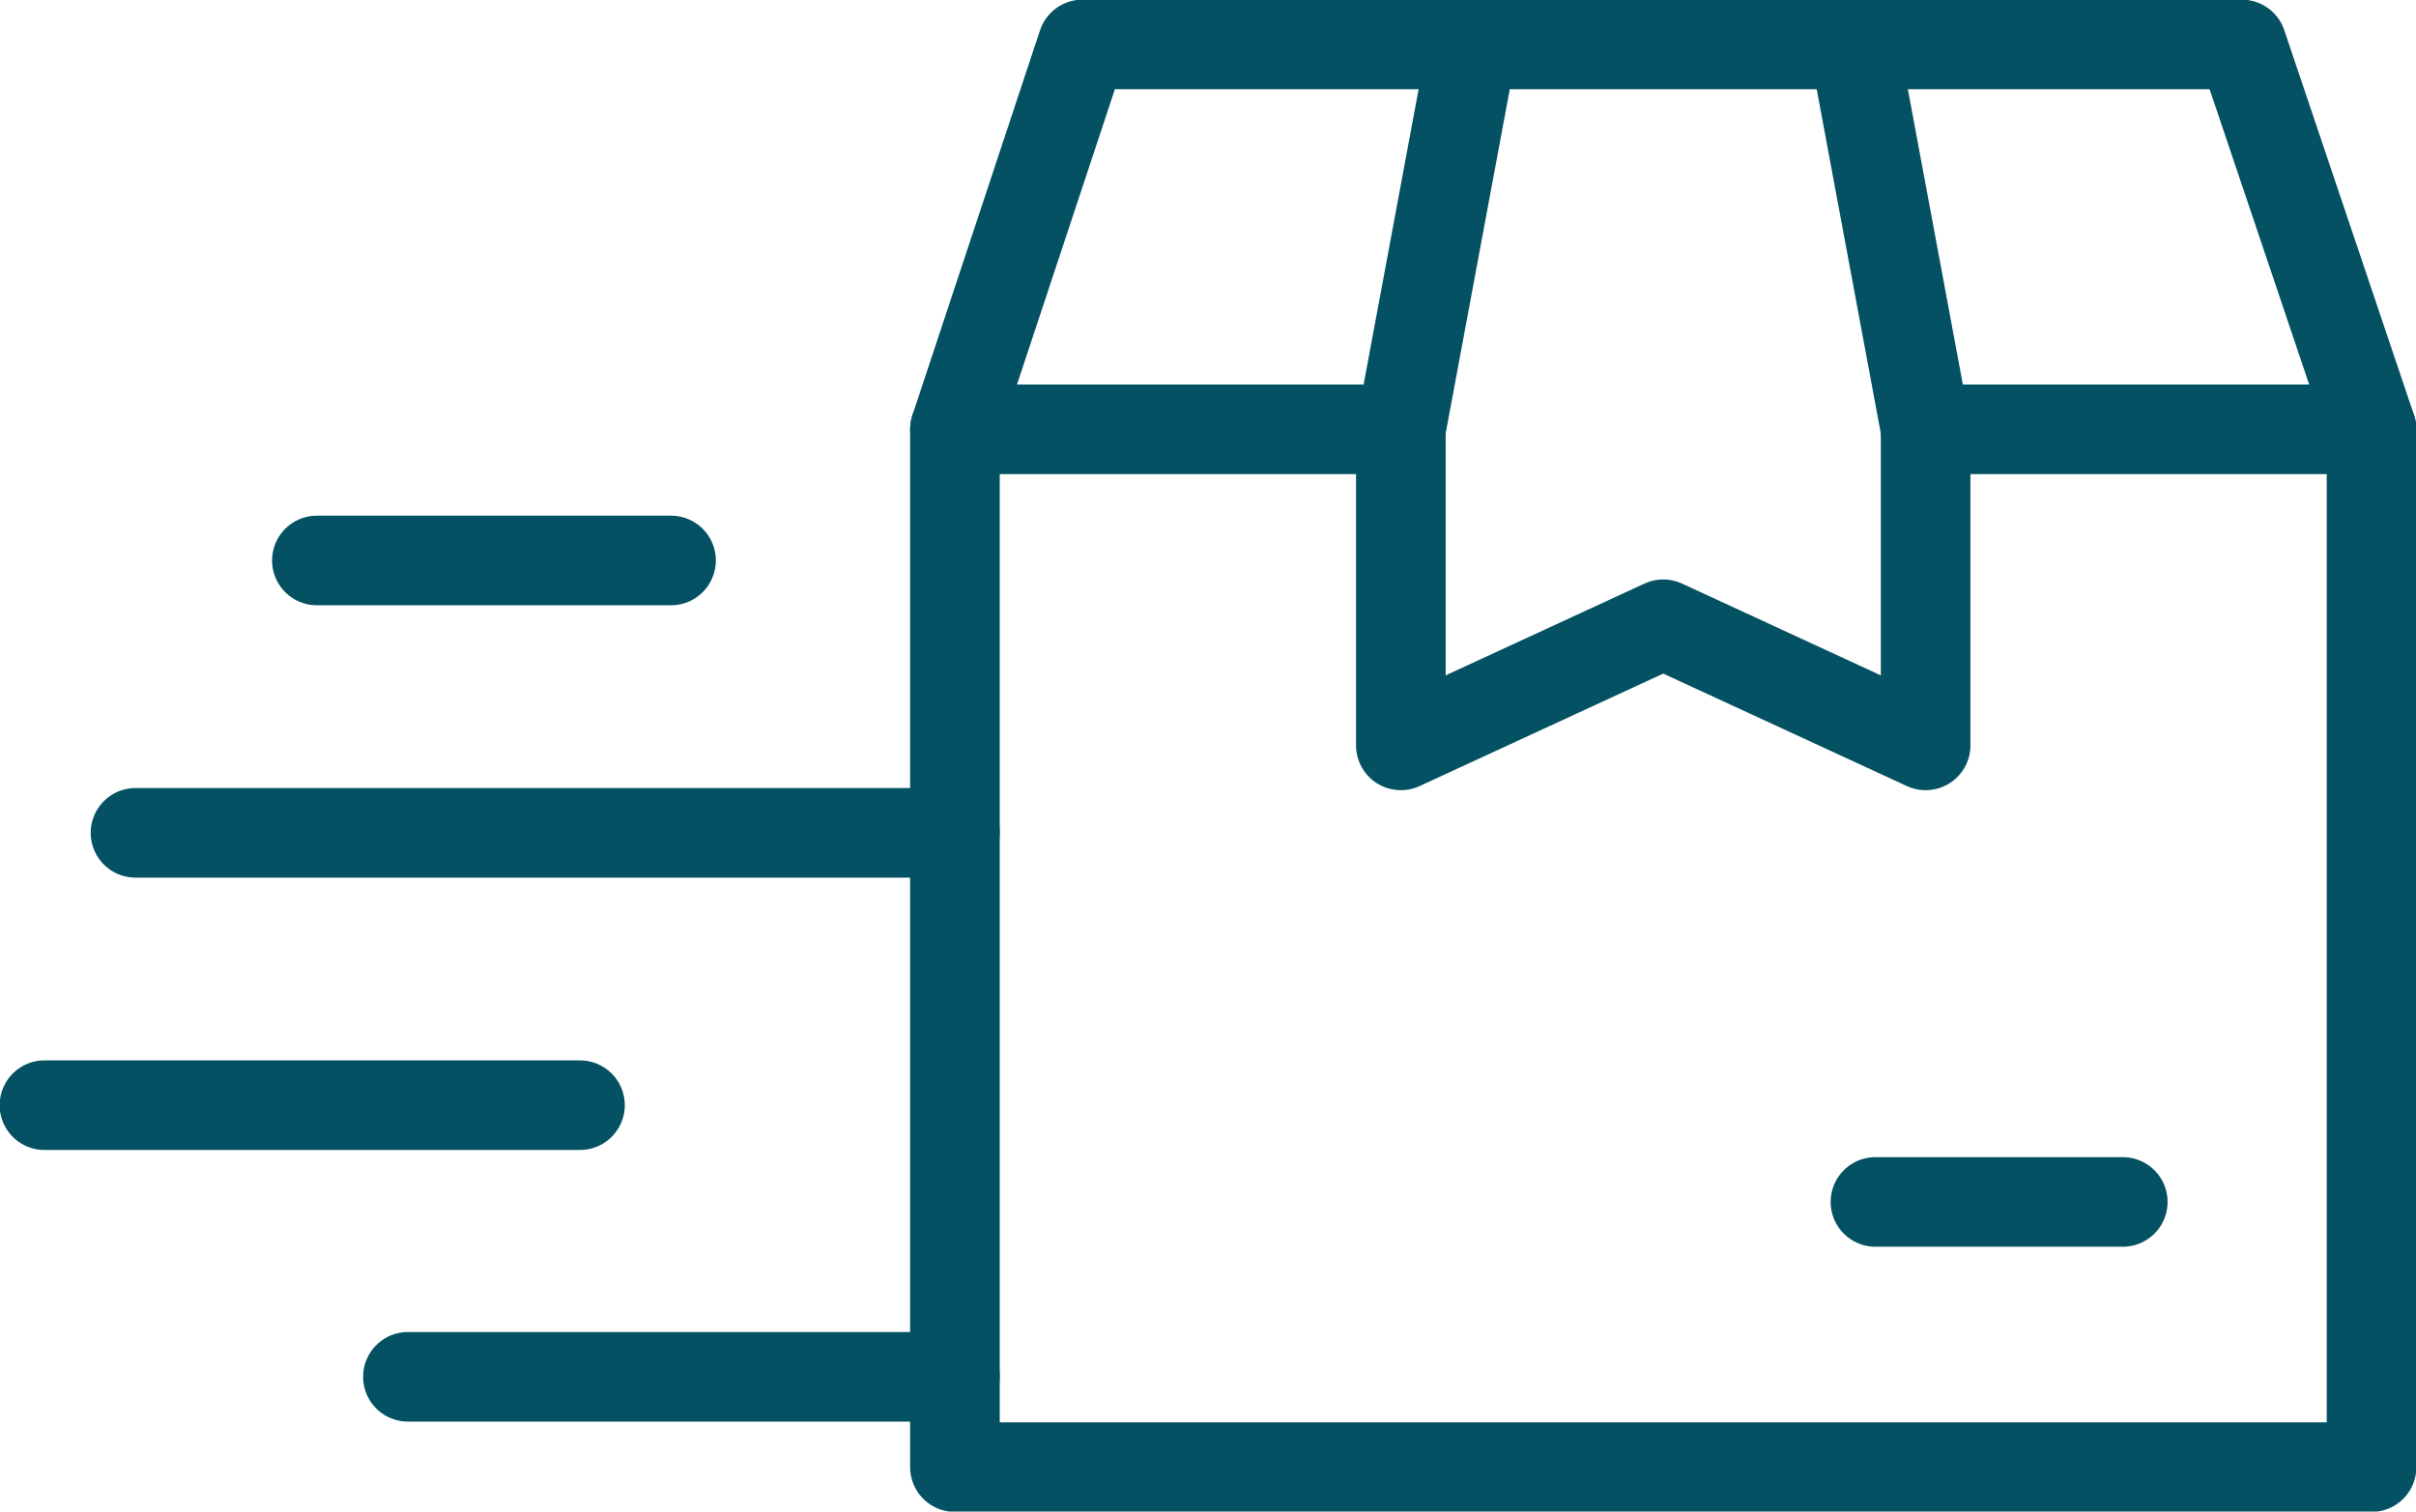
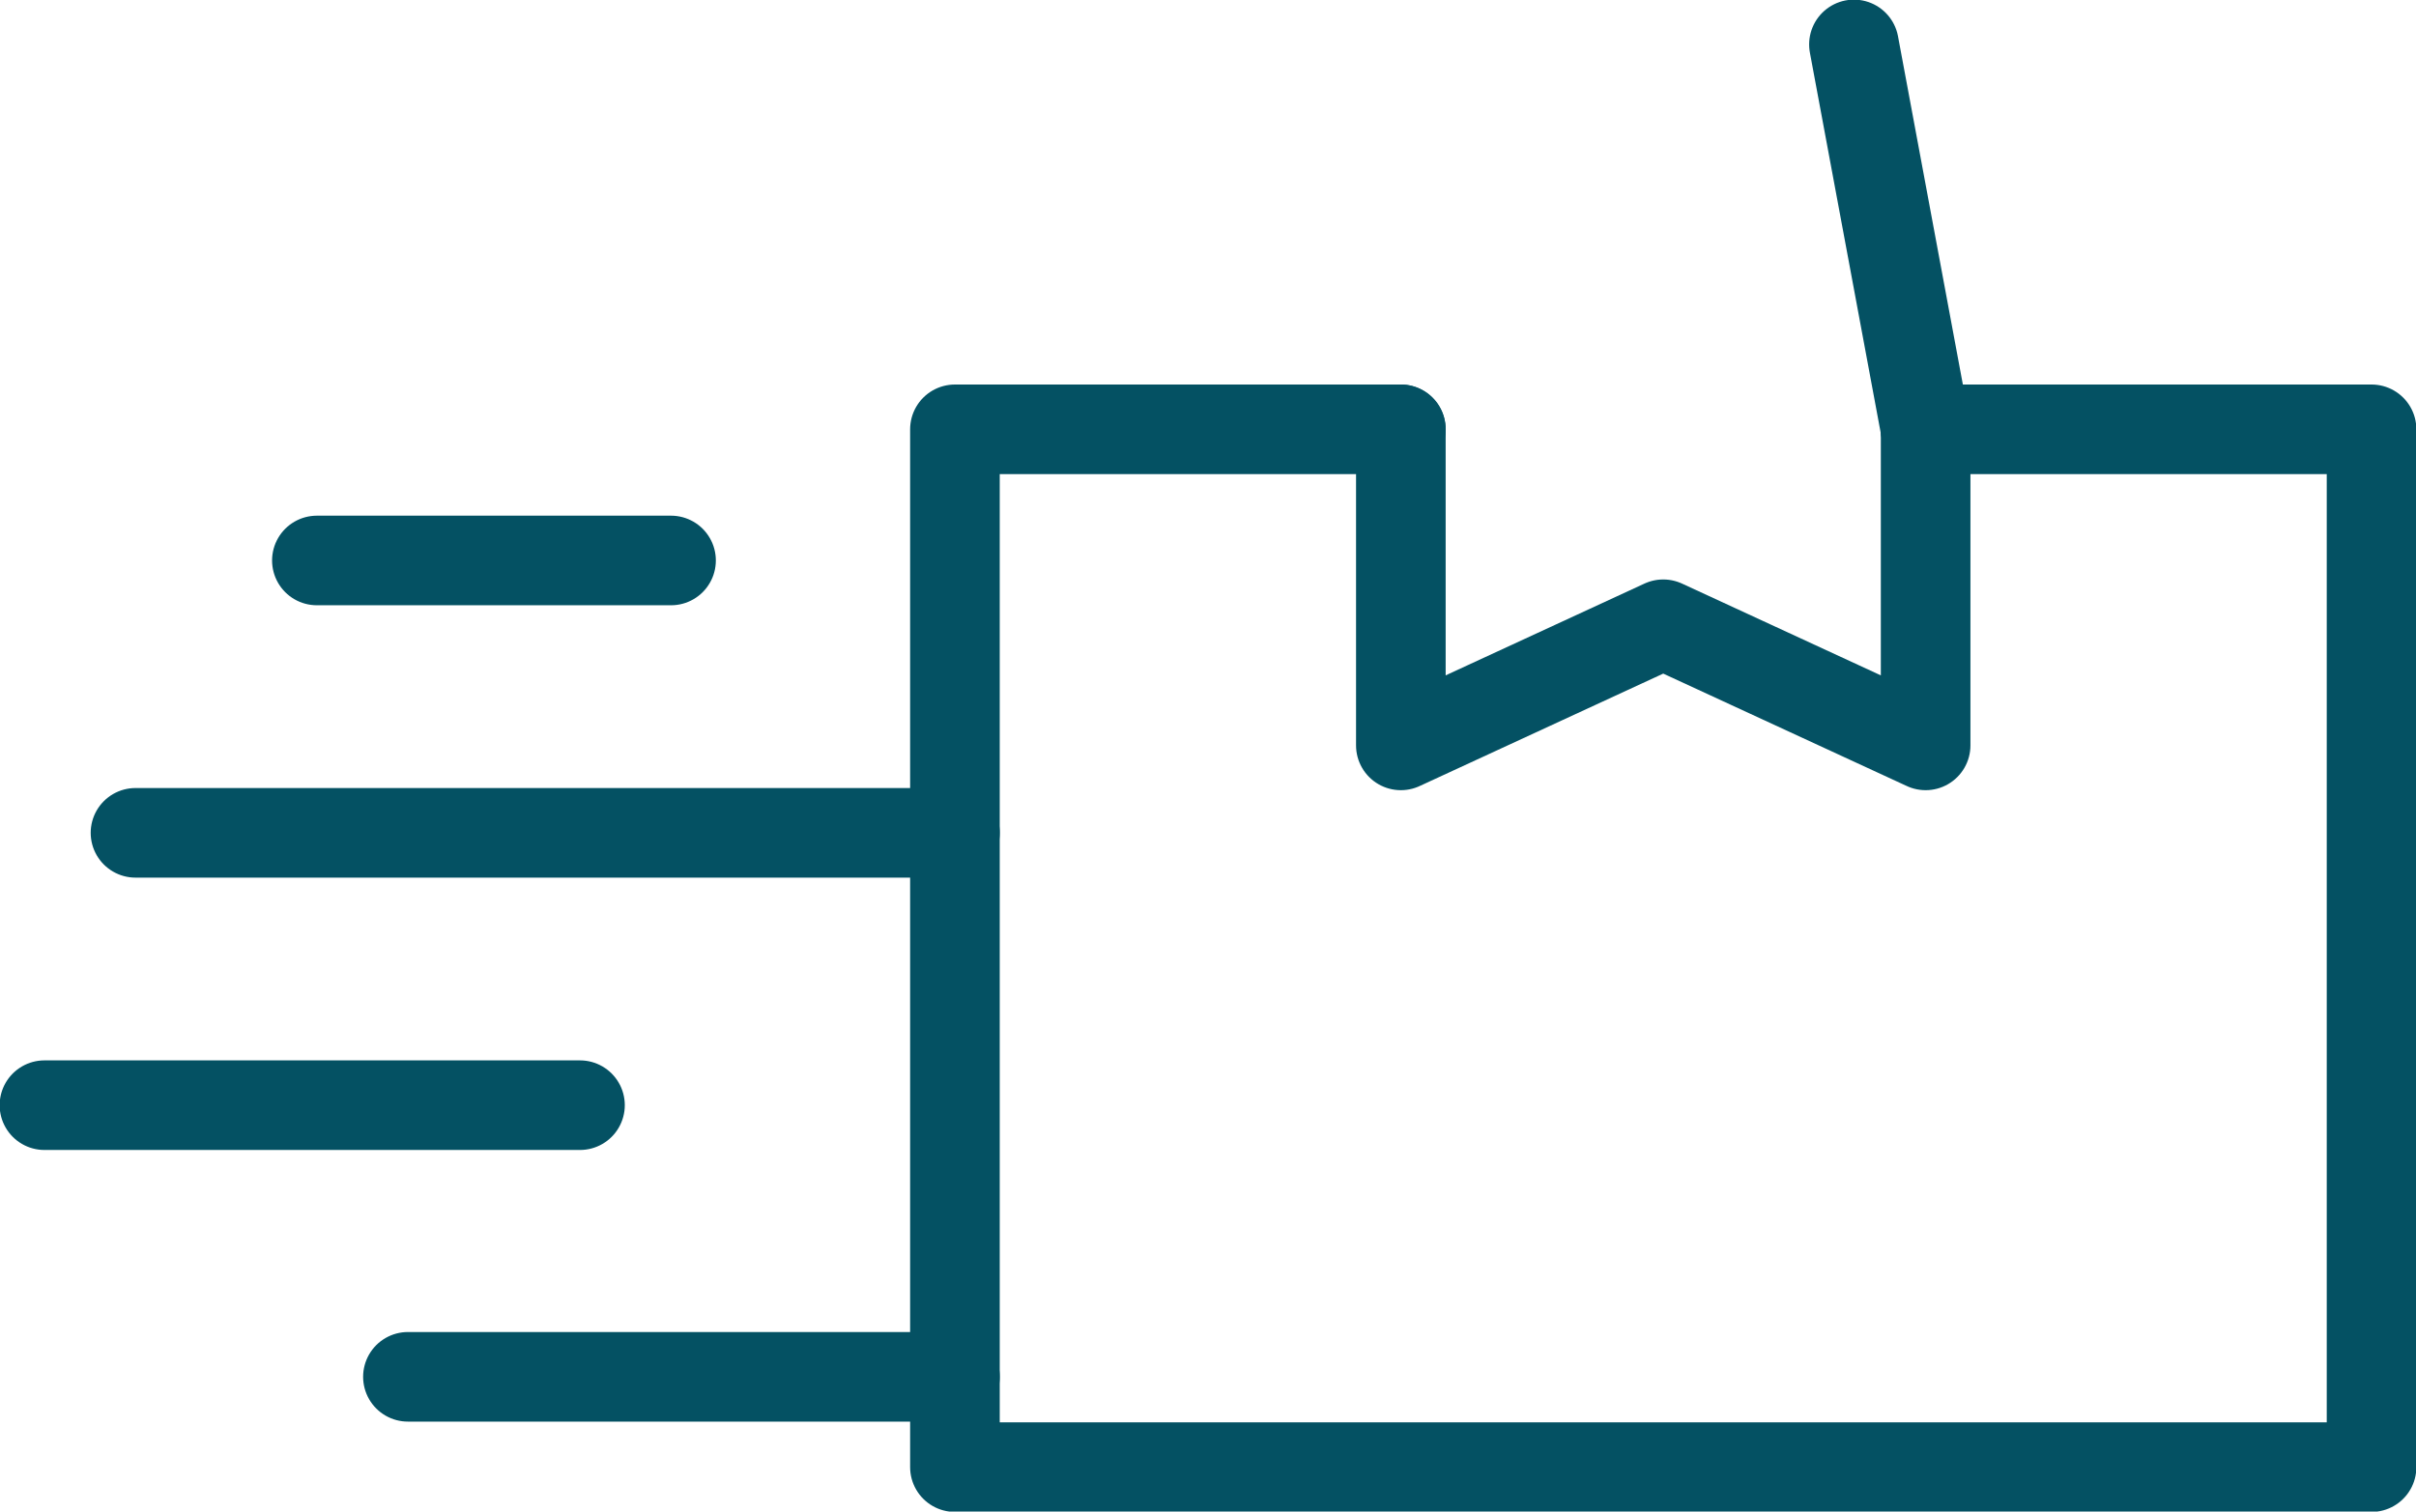
<svg xmlns="http://www.w3.org/2000/svg" id="Calque_2" viewBox="0 0 33.7 21.09">
  <defs>
    <style>
      .cls-1 {
        fill: none;
        stroke: #045163;
        stroke-linecap: round;
        stroke-linejoin: round;
        stroke-width: 1.25px;
      }
    </style>
  </defs>
  <polyline class="cls-1" points="26.86 5.99 33.08 5.99 33.08 20.47 13.32 20.47 13.32 5.99 19.54 5.99" />
-   <polyline class="cls-1" points="33.08 5.99 31.27 .62 15.1 .62 13.32 5.99" />
  <line class="cls-1" x1="26.86" y1="5.99" x2="25.86" y2=".62" />
-   <line class="cls-1" x1="20.54" y1=".62" x2="19.54" y2="5.99" />
  <polyline class="cls-1" points="19.54 5.99 19.54 10.4 23.2 8.71 26.86 10.4 26.86 5.99" />
-   <line class="cls-1" x1="26.16" y1="16.77" x2="29.61" y2="16.77" />
  <line class="cls-1" x1="4.42" y1="7.82" x2="9.36" y2="7.82" />
  <line class="cls-1" x1="1.89" y1="11.62" x2="13.32" y2="11.62" />
  <line class="cls-1" x1=".62" y1="15.42" x2="8.09" y2="15.42" />
  <line class="cls-1" x1="5.69" y1="19.21" x2="13.32" y2="19.21" />
</svg>